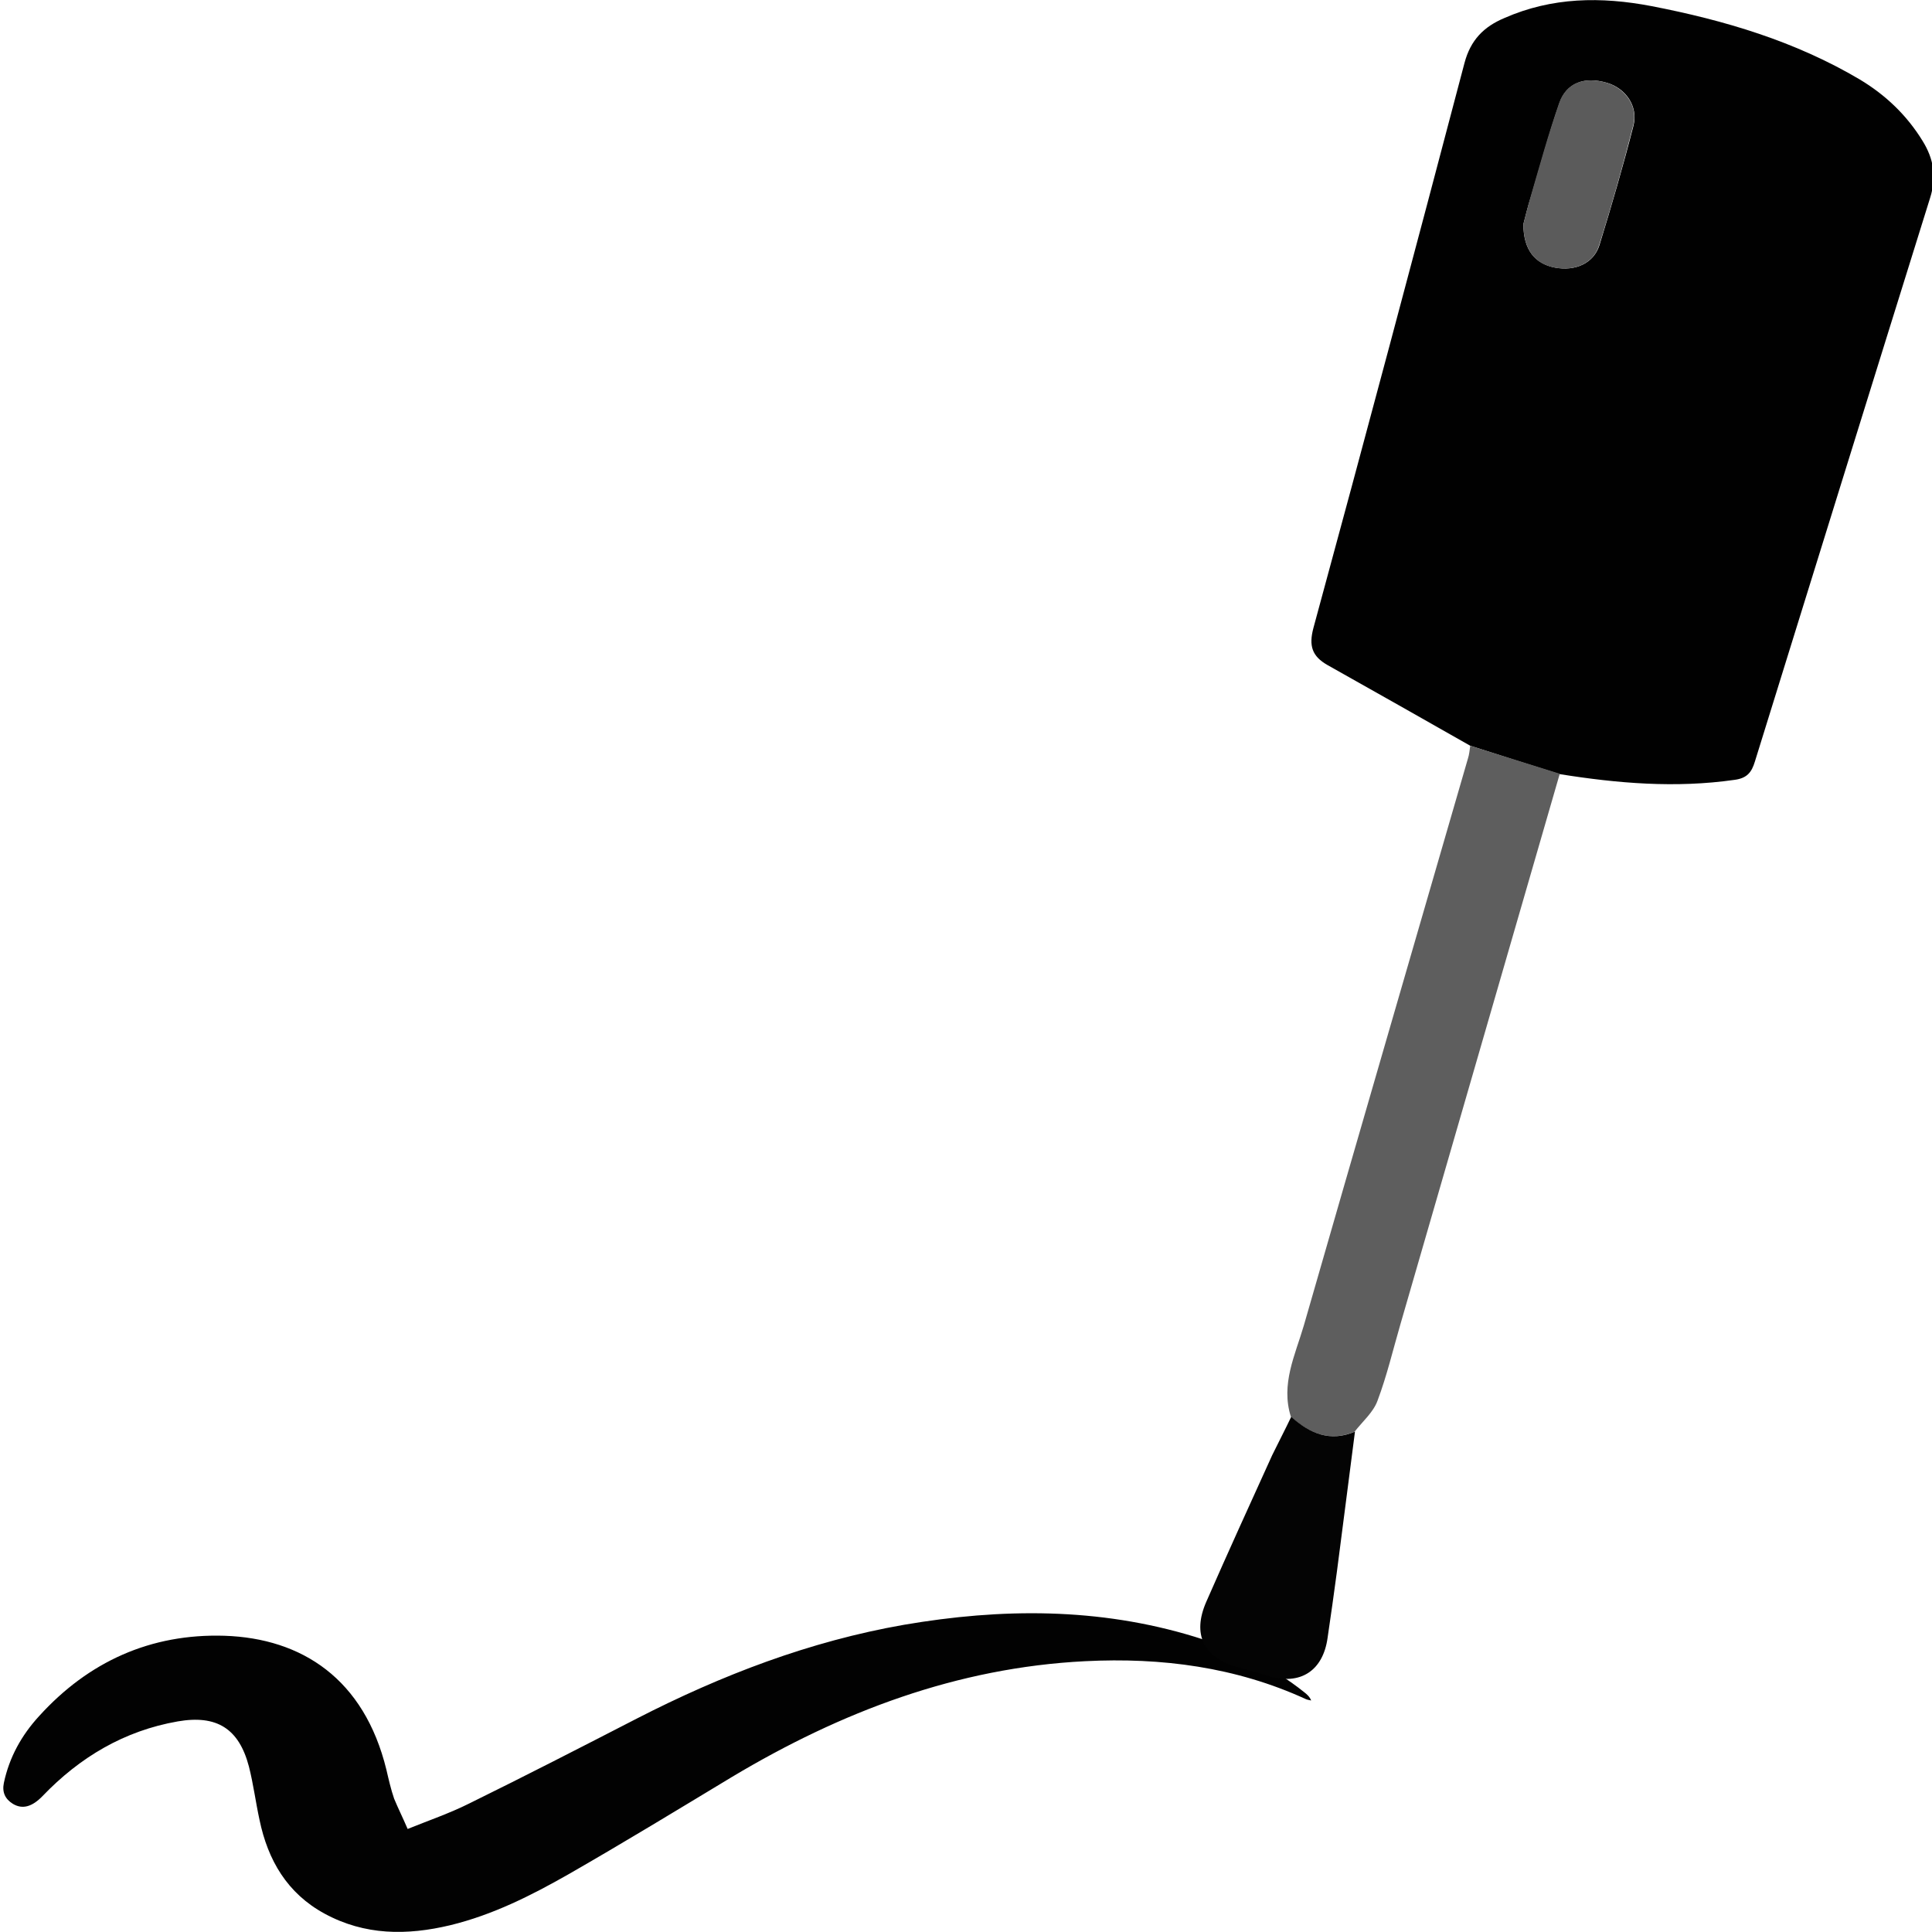
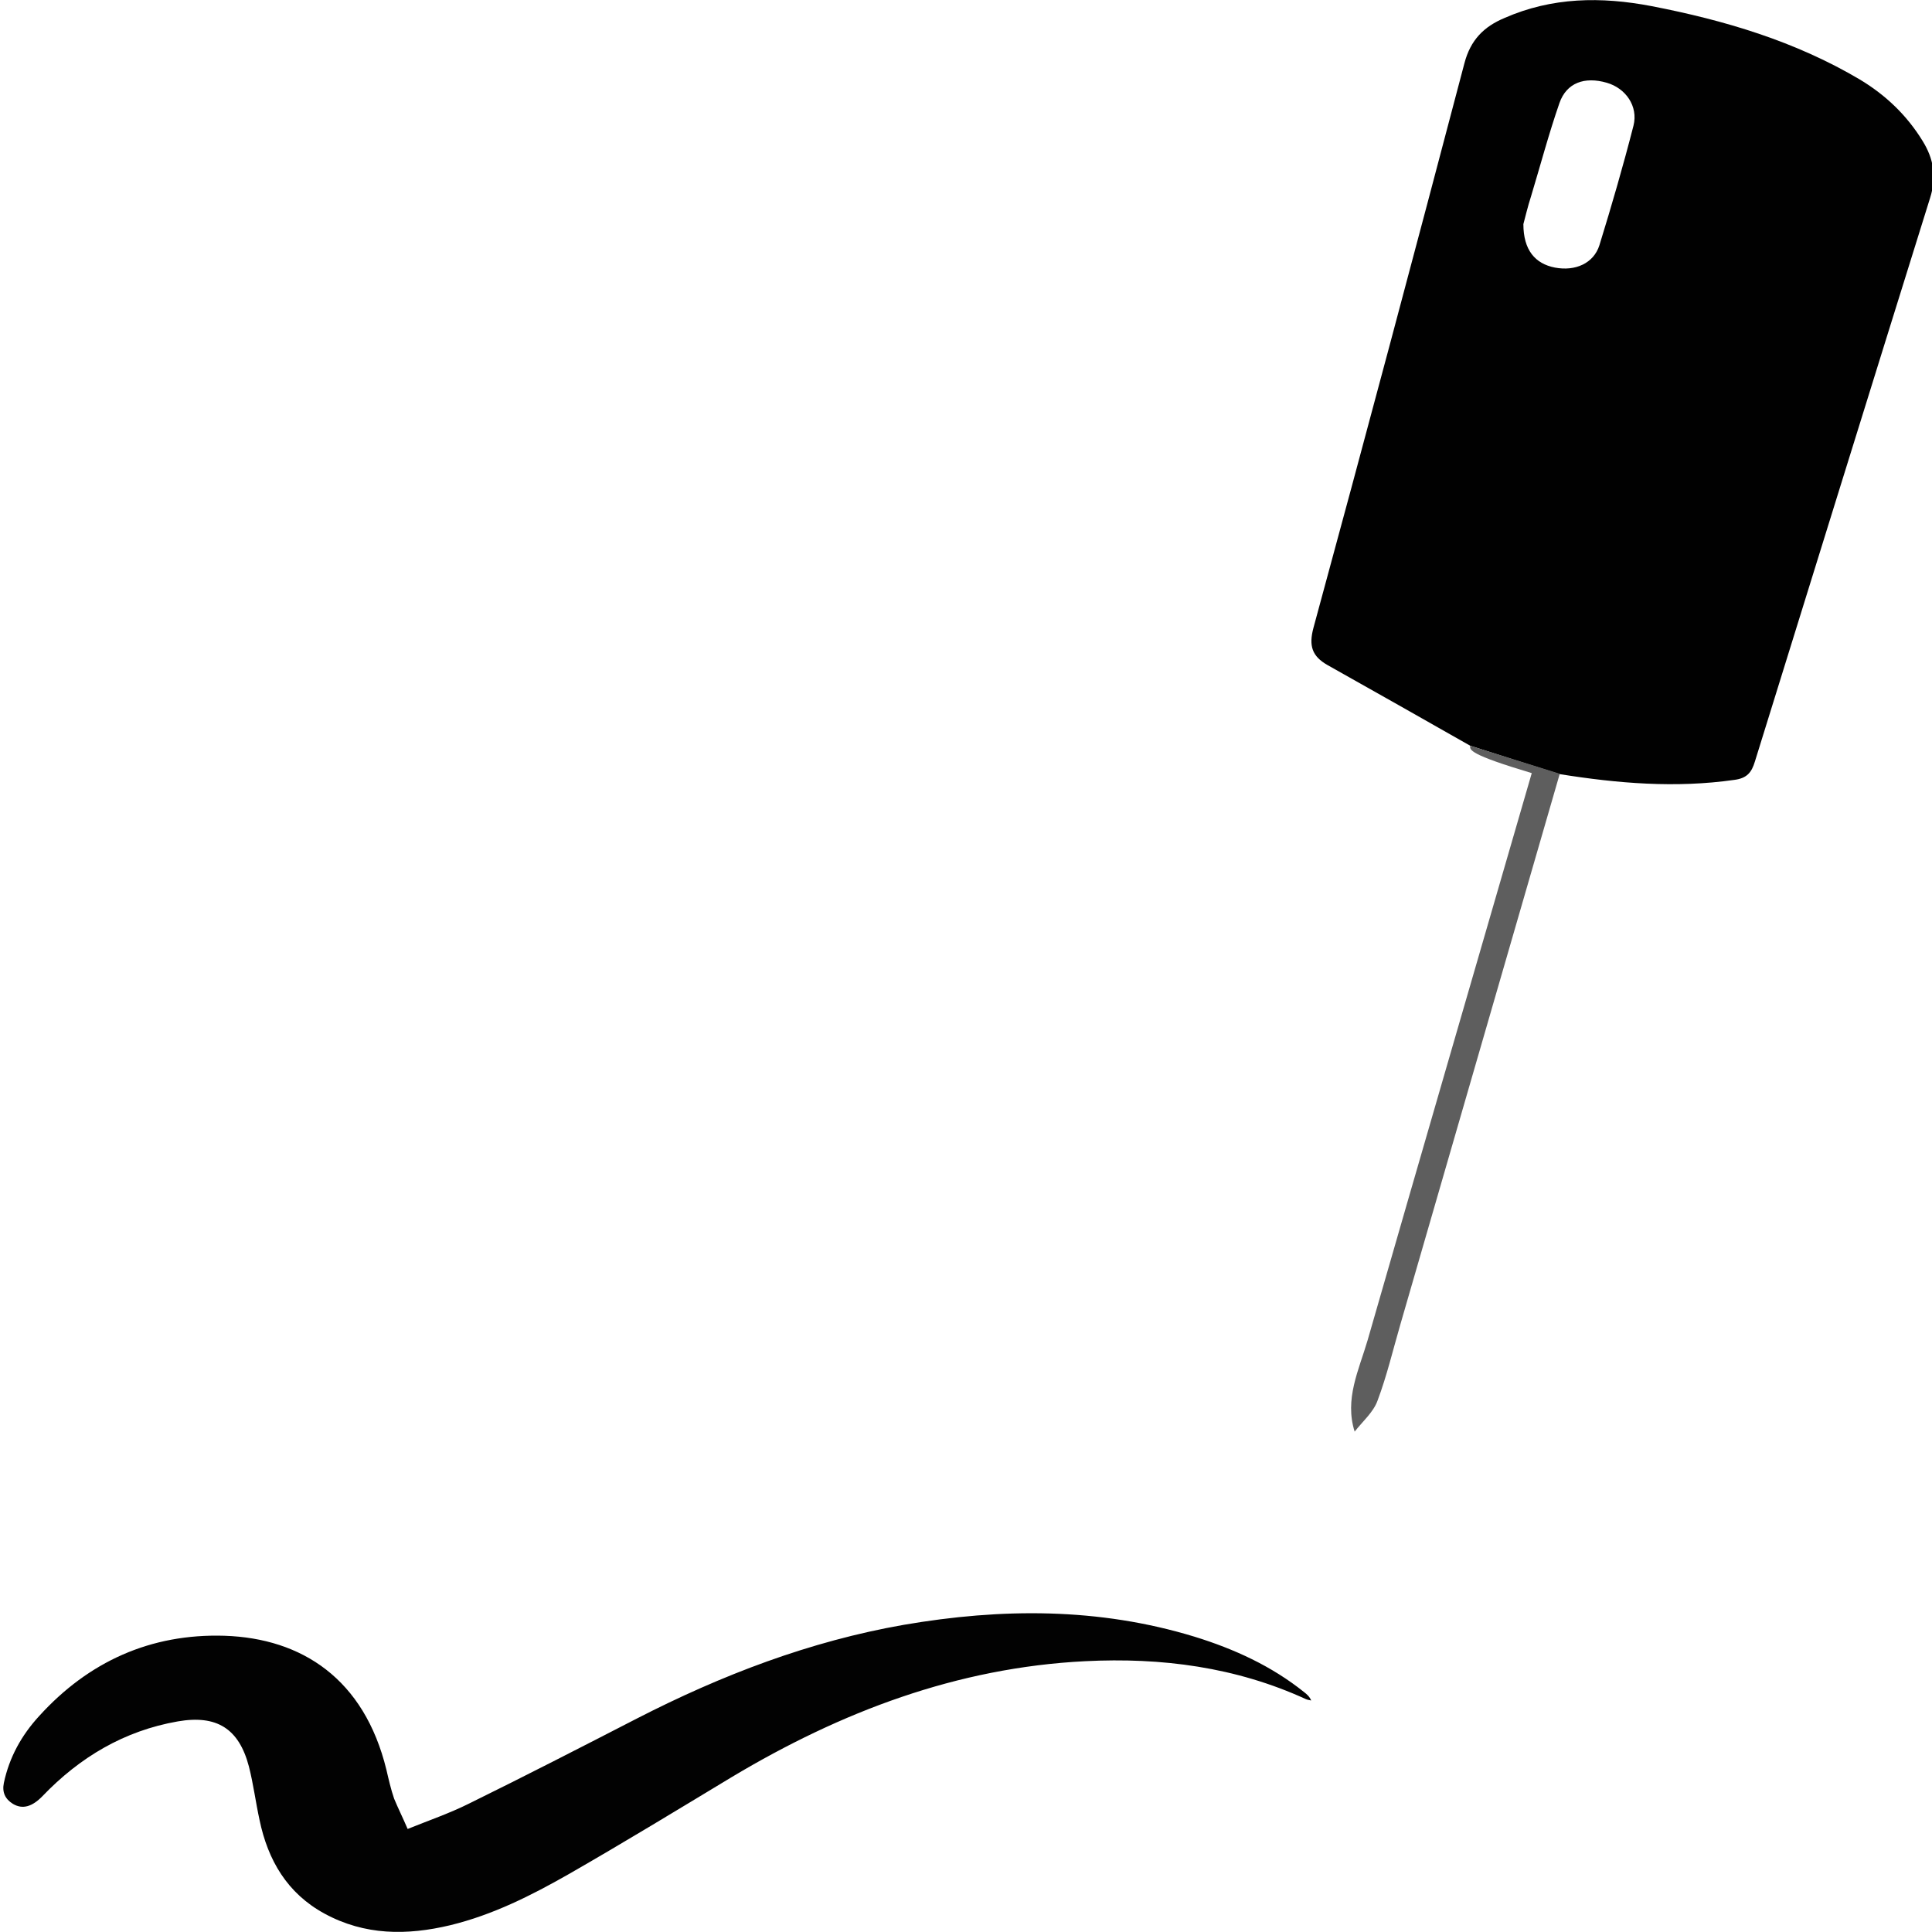
<svg xmlns="http://www.w3.org/2000/svg" version="1.0" id="Layer_1" x="0px" y="0px" viewBox="0 0 60 60" style="enable-background:new 0 0 60 60;" xml:space="preserve">
  <style type="text/css">
	.st0{fill:#020202;}
	.st1{fill:#010101;}
	.st2{fill:#5E5E5E;}
	.st3{fill:#040404;}
	.st4{fill:#5B5B5B;}
</style>
  <g>
    <path class="st0" d="M12.66,56.8c0.67-0.27,1.31-0.49,1.91-0.79c1.75-0.86,3.48-1.75,5.21-2.64c2.63-1.35,5.37-2.4,8.29-2.91   c3.03-0.52,6.05-0.54,9.03,0.37c1.23,0.38,2.39,0.91,3.4,1.72c0.09,0.07,0.17,0.14,0.22,0.26c-0.05-0.01-0.11-0.02-0.16-0.04   c-2.18-1-4.49-1.3-6.86-1.18c-3.98,0.2-7.58,1.57-10.96,3.59c-1.69,1.02-3.38,2.05-5.09,3.03c-1.16,0.66-2.35,1.26-3.67,1.58   c-1.34,0.32-2.65,0.32-3.9-0.36c-1.16-0.63-1.76-1.66-2.02-2.91c-0.12-0.55-0.19-1.11-0.33-1.66c-0.31-1.18-1-1.61-2.21-1.4   c-1.66,0.29-3.04,1.11-4.2,2.32c-0.32,0.33-0.62,0.42-0.92,0.24c-0.24-0.15-0.34-0.36-0.28-0.65c0.17-0.8,0.55-1.48,1.09-2.07   c1.54-1.7,3.47-2.57,5.76-2.5c2.41,0.08,4.34,1.34,5.03,4.16c0.07,0.3,0.14,0.61,0.24,0.9C12.36,56.15,12.5,56.43,12.66,56.8z" />
    <path class="st1" d="M45.66,23.16c-1.48-0.84-2.96-1.68-4.44-2.51c-0.47-0.27-0.58-0.59-0.43-1.15c1.59-5.84,3.15-11.69,4.69-17.54   c0.19-0.72,0.6-1.13,1.24-1.4c1.48-0.65,3-0.67,4.57-0.37c2.27,0.44,4.46,1.09,6.47,2.28c0.8,0.48,1.46,1.11,1.95,1.91   c0.34,0.55,0.44,1.11,0.23,1.77c-1.82,5.83-3.63,11.67-5.44,17.5c-0.1,0.33-0.24,0.52-0.64,0.57c-1.82,0.26-3.62,0.11-5.43-0.18   C47.51,23.75,46.59,23.46,45.66,23.16z M47.31,6.96c0,0.8,0.36,1.23,0.98,1.35c0.63,0.12,1.2-0.13,1.38-0.69   c0.38-1.23,0.74-2.47,1.06-3.72c0.15-0.6-0.24-1.16-0.83-1.33c-0.69-0.2-1.25,0-1.47,0.63c-0.33,0.95-0.59,1.93-0.88,2.89   C47.44,6.43,47.36,6.78,47.31,6.96z" />
-     <path class="st2" d="M45.66,23.16c0.93,0.29,1.86,0.58,2.78,0.87c-1.65,5.7-3.3,11.4-4.95,17.1c-0.23,0.79-0.42,1.6-0.71,2.37   c-0.13,0.36-0.46,0.64-0.71,0.96c-0.77,0.33-1.41,0.05-1.98-0.46c-0.32-1.01,0.13-1.91,0.4-2.83c1.69-5.88,3.4-11.75,5.1-17.62   C45.63,23.43,45.64,23.29,45.66,23.16z" />
-     <path class="st3" d="M40.1,44c0.58,0.52,1.21,0.79,1.98,0.46c-0.19,1.45-0.37,2.9-0.56,4.34c-0.09,0.69-0.19,1.37-0.29,2.06   c-0.14,1.03-0.85,1.49-1.84,1.19c-0.32-0.1-0.65-0.19-0.97-0.28c-1.04-0.29-1.4-1.01-0.96-2.02c0.67-1.53,1.36-3.04,2.05-4.56   C39.7,44.8,39.91,44.4,40.1,44z" />
-     <path class="st4" d="M47.31,6.96c0.05-0.18,0.13-0.53,0.23-0.87c0.28-0.97,0.55-1.94,0.88-2.89c0.22-0.63,0.78-0.83,1.47-0.63   c0.59,0.17,0.99,0.74,0.83,1.33c-0.32,1.25-0.67,2.49-1.06,3.72c-0.17,0.56-0.75,0.81-1.38,0.69C47.68,8.2,47.31,7.76,47.31,6.96z" />
+     <path class="st2" d="M45.66,23.16c0.93,0.29,1.86,0.58,2.78,0.87c-1.65,5.7-3.3,11.4-4.95,17.1c-0.23,0.79-0.42,1.6-0.71,2.37   c-0.13,0.36-0.46,0.64-0.71,0.96c-0.32-1.01,0.13-1.91,0.4-2.83c1.69-5.88,3.4-11.75,5.1-17.62   C45.63,23.43,45.64,23.29,45.66,23.16z" />
  </g>
</svg>